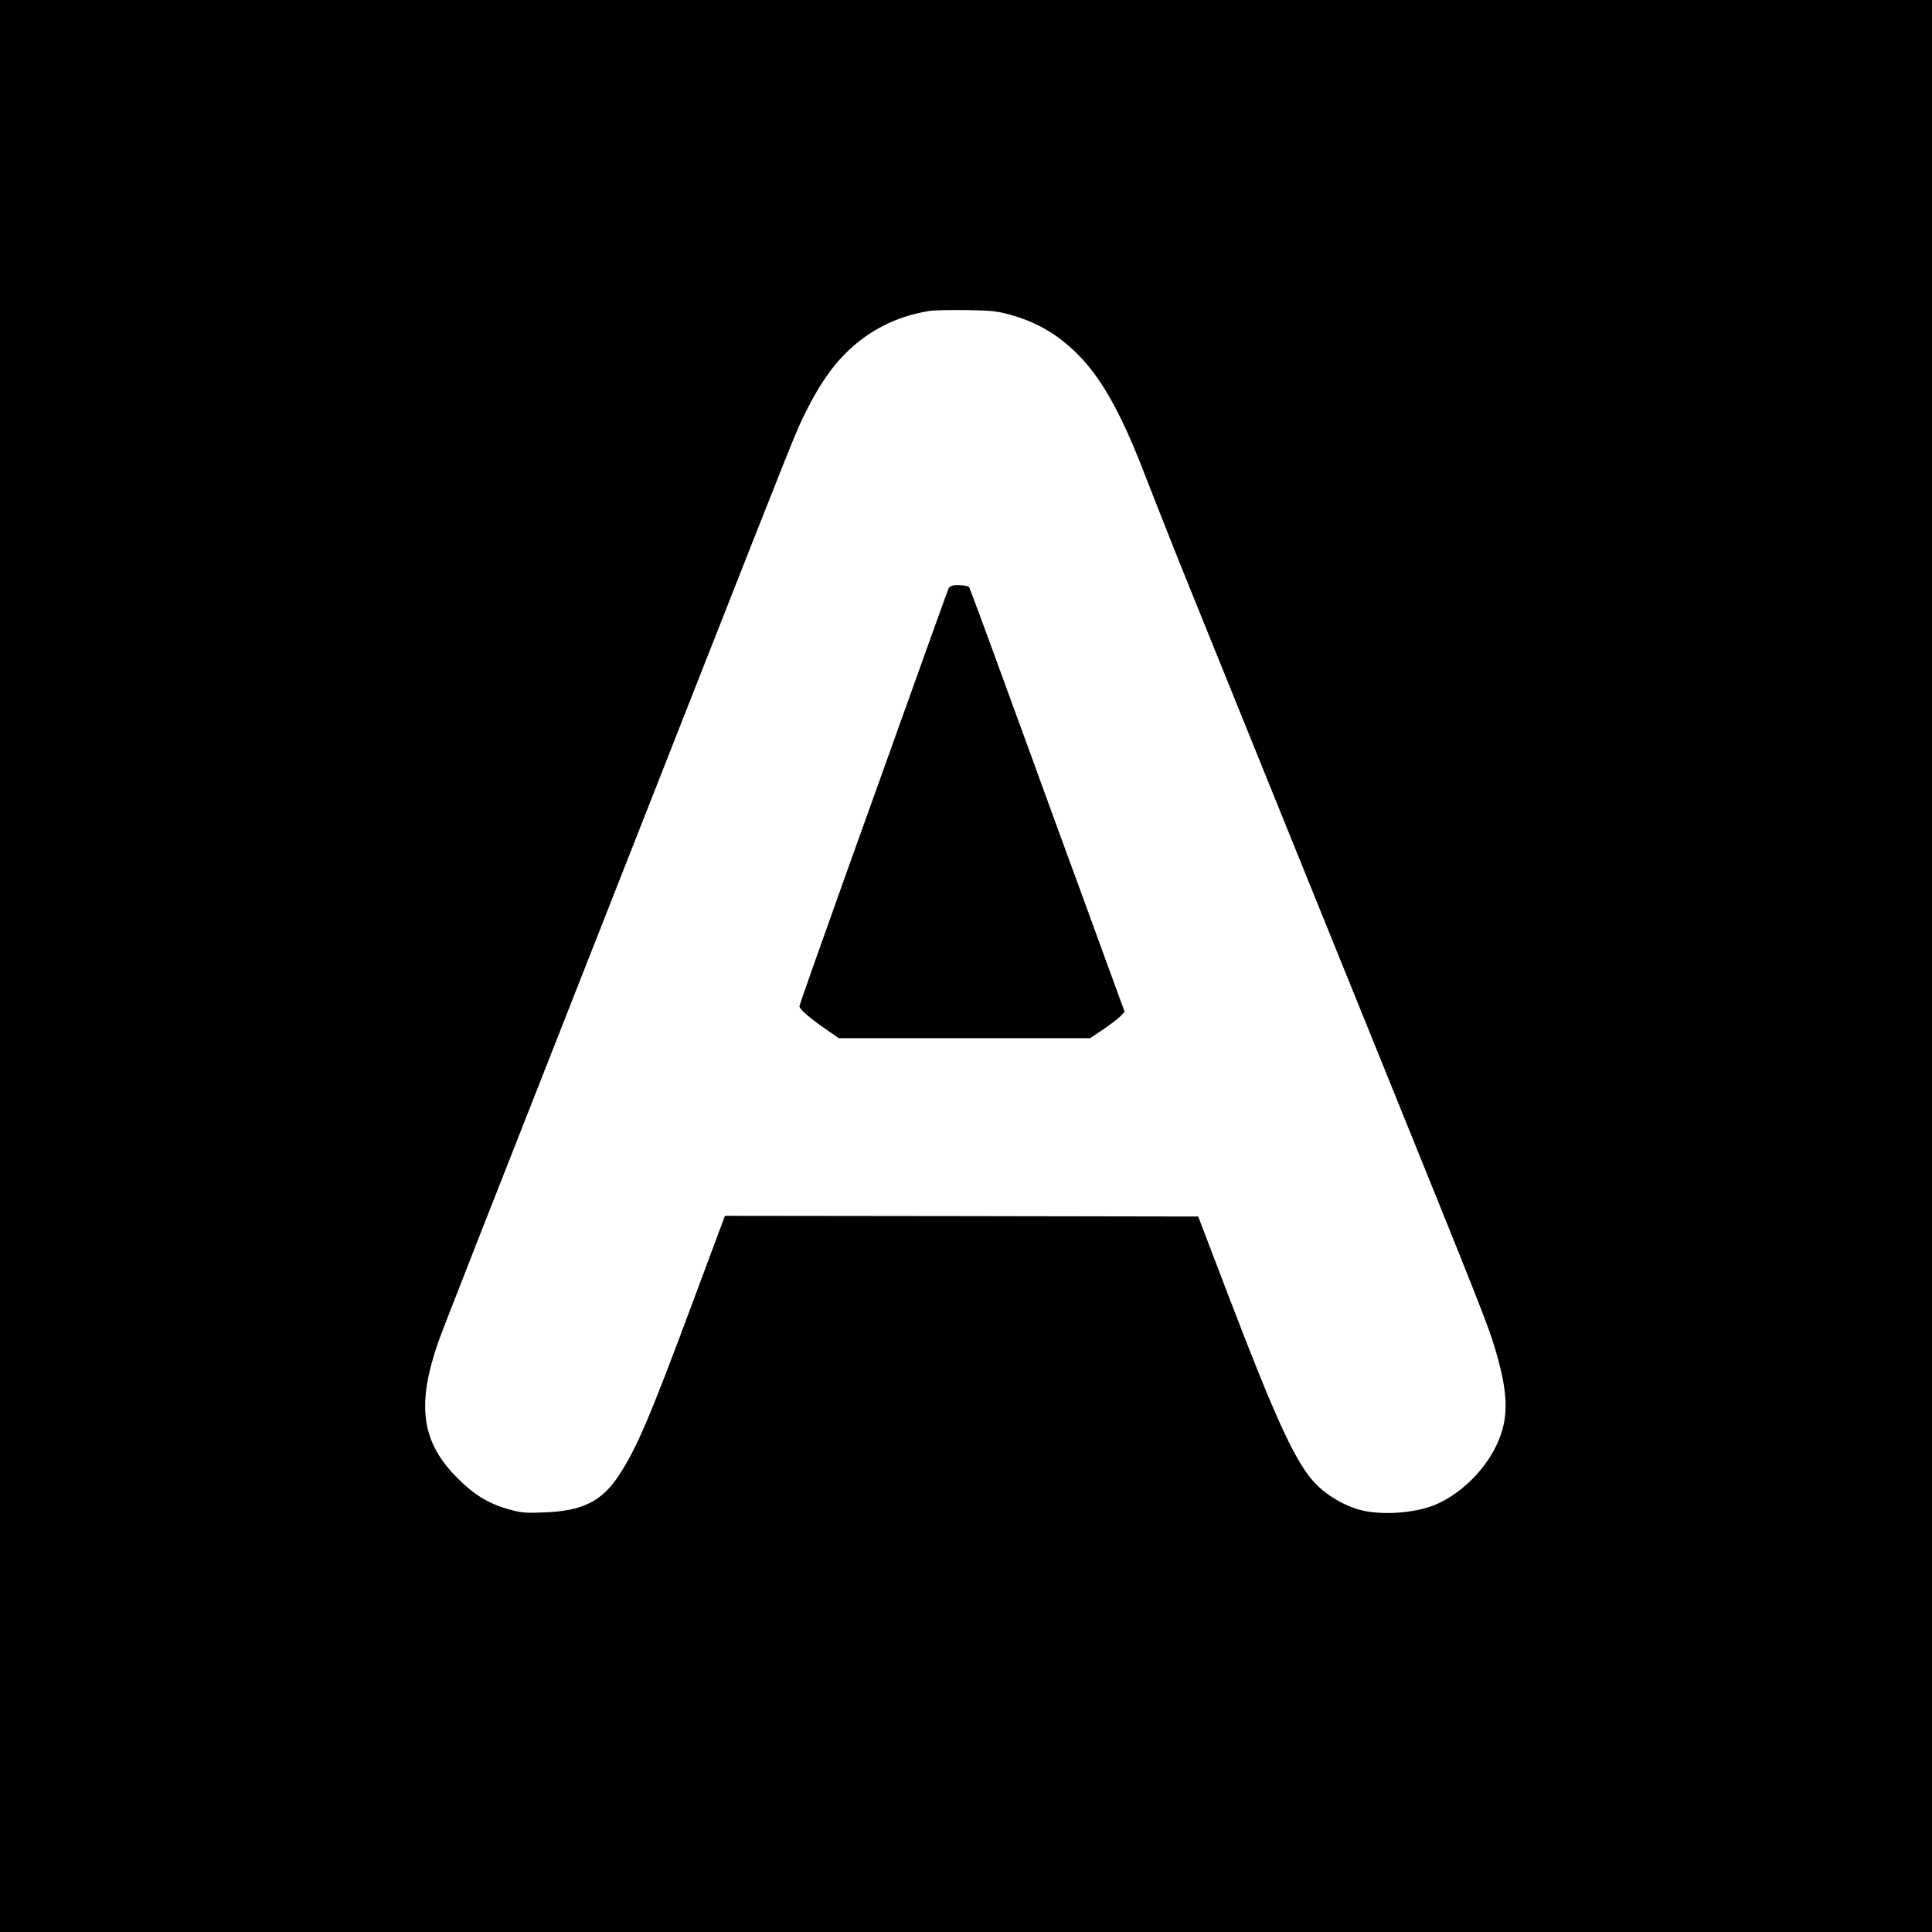
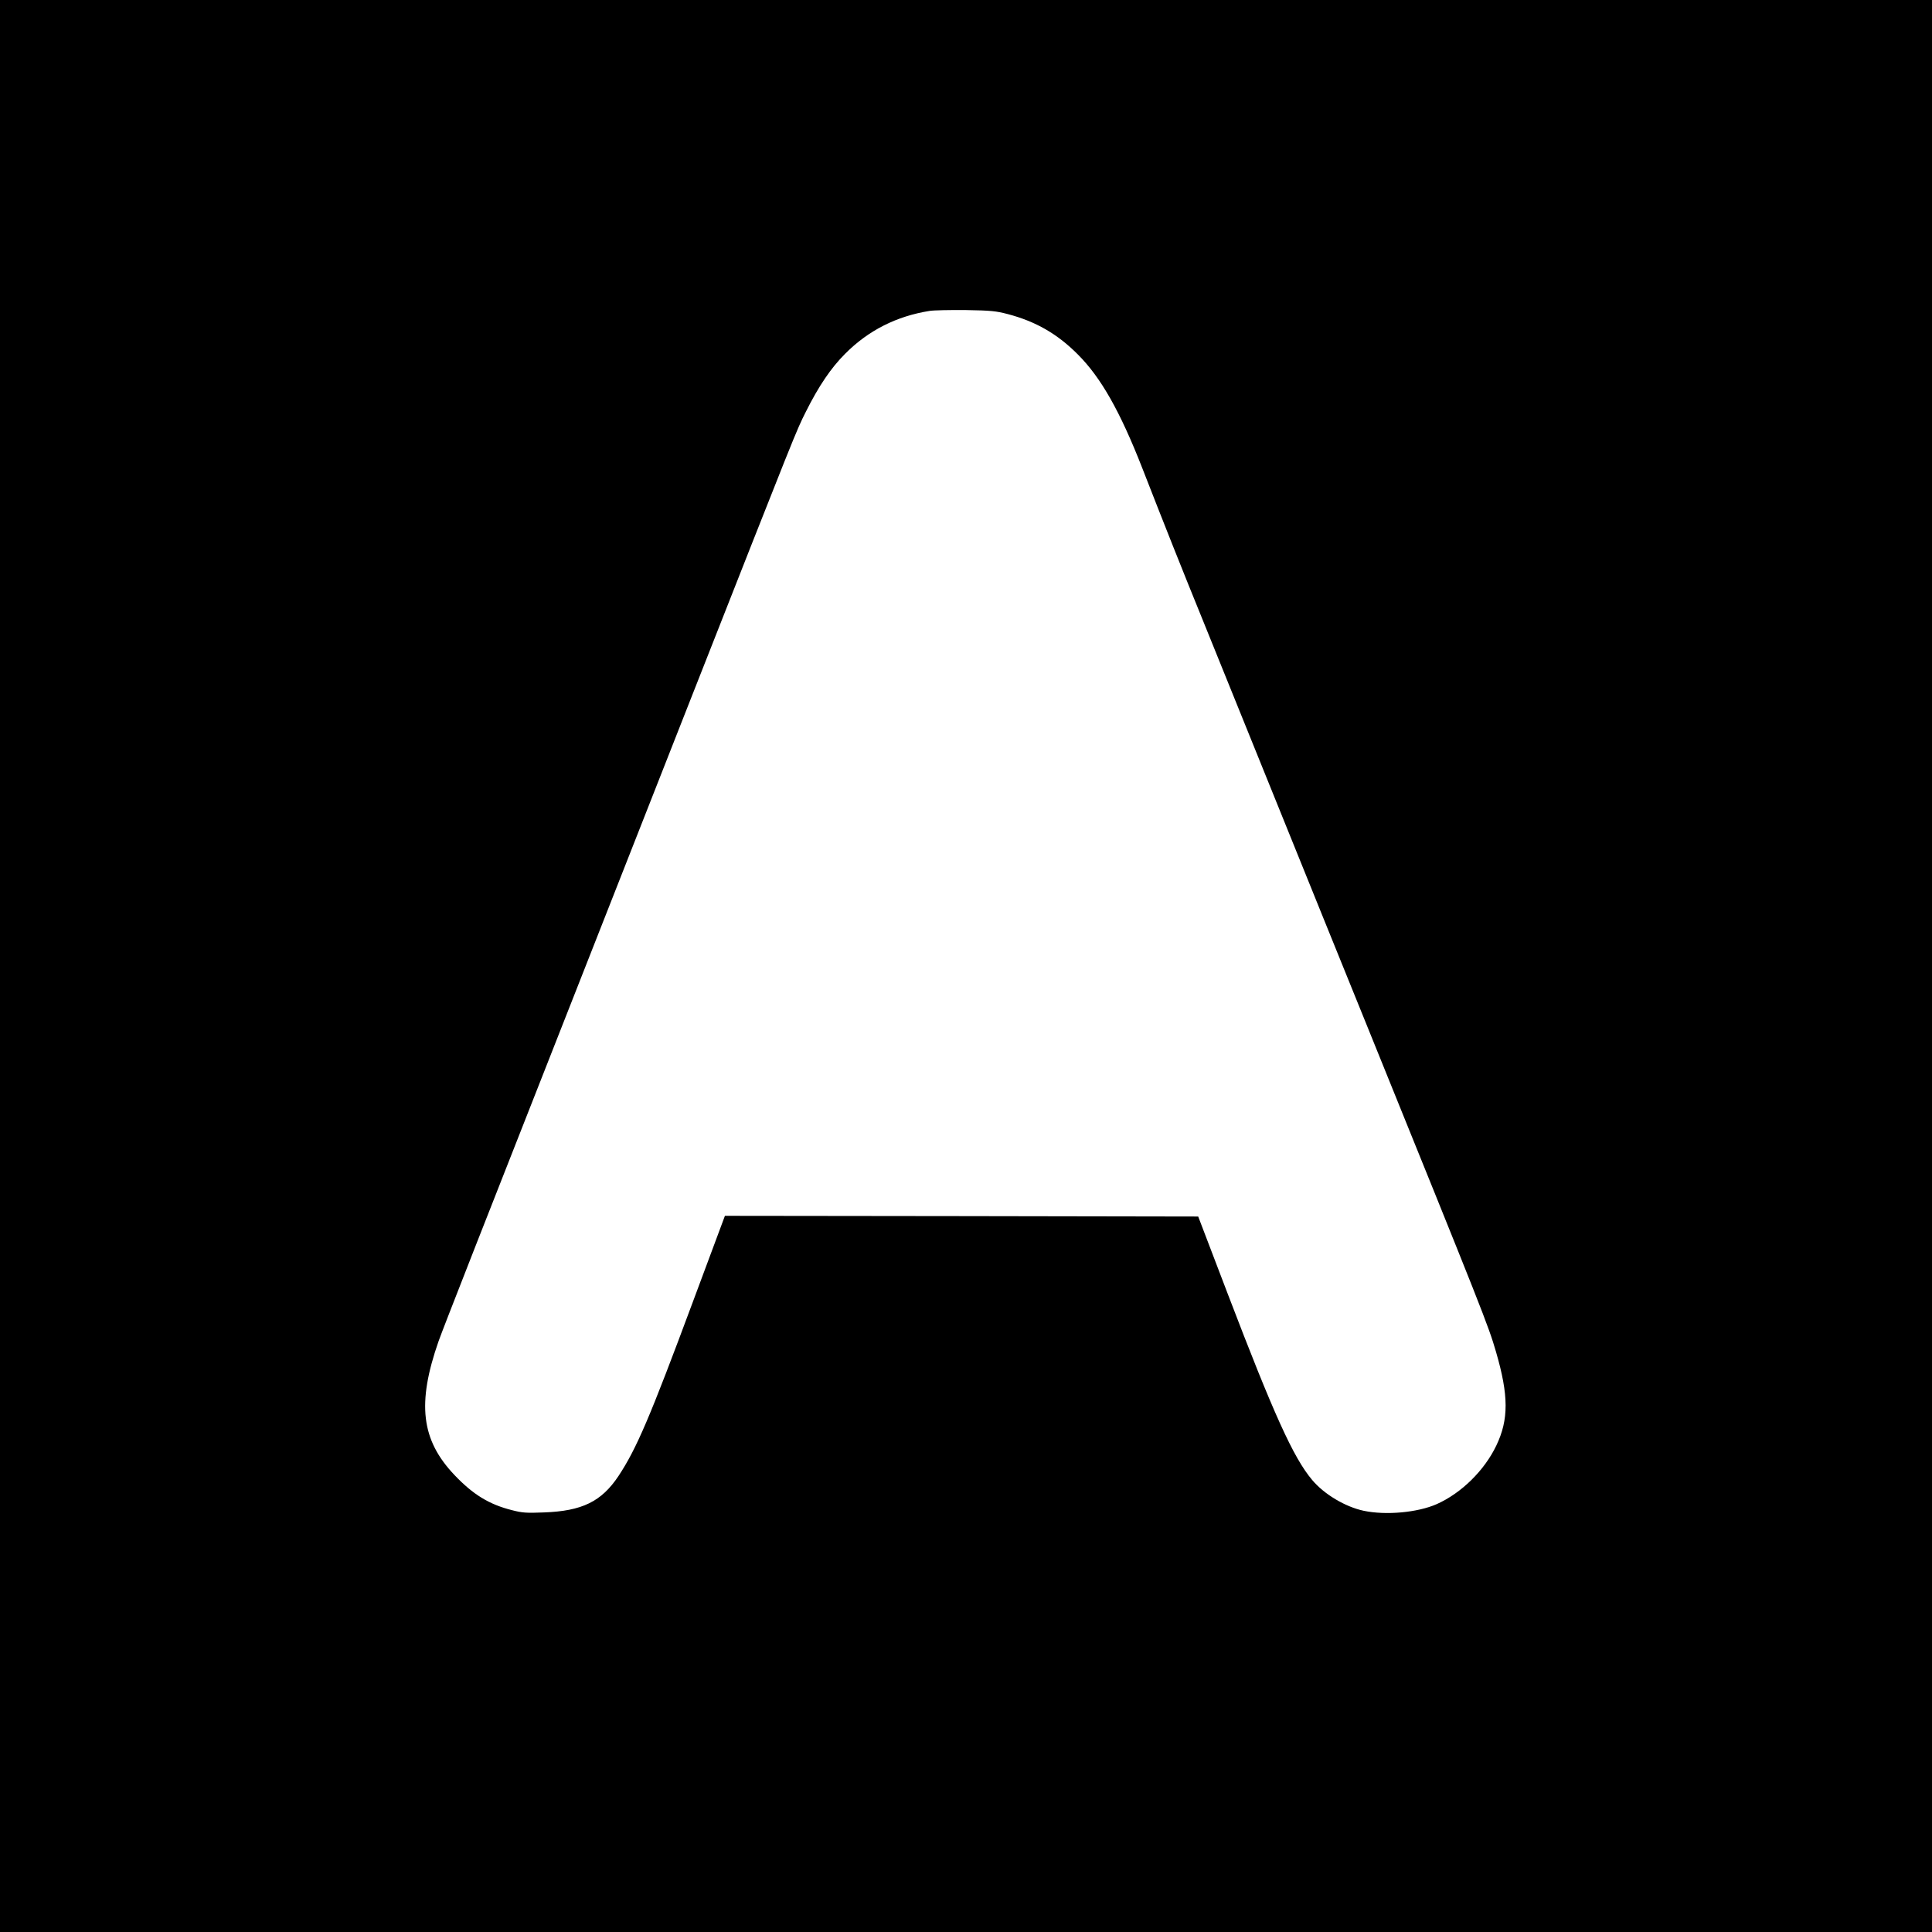
<svg xmlns="http://www.w3.org/2000/svg" version="1.0" width="1392pt" height="1392pt" viewBox="0 0 1392 1392" preserveAspectRatio="xMidYMid meet">
  <g transform="translate(0,1392) scale(0.1,-0.1)" fill="#000000" stroke="none">
    <path d="M0 6960 l0 -6960 6960 0 6960 0 0 6960 0 6960 -6960 0 -6960 0 0 -6960z m7261 4697 c201 -53 357 -142 505 -291 166 -166 304 -409 465 -821 154 -395 287 -730 448 -1125 178 -440 675 -1667 868 -2145 69 -170 203 -501 298 -735 849 -2096 877 -2166 934 -2361 91 -313 92 -486 2 -674 -86 -180 -252 -343 -429 -422 -138 -61 -367 -82 -527 -48 -132 28 -285 119 -371 222 -135 160 -277 474 -609 1343 l-212 555 -1705 3 -1705 2 -228 -612 c-314 -845 -409 -1066 -539 -1263 -123 -184 -262 -252 -537 -262 -126 -5 -156 -3 -229 16 -165 41 -282 113 -415 253 -241 253 -272 516 -115 965 35 98 274 708 1227 3128 41 105 309 784 594 1510 762 1935 755 1919 826 2060 92 184 181 315 282 416 168 169 371 271 609 309 31 5 149 7 262 6 181 -3 216 -7 301 -29z" />
-     <path d="M6873 9703 c-17 -2 -34 -12 -38 -21 -4 -9 -47 -129 -97 -267 -95 -264 -136 -379 -652 -1819 -179 -500 -326 -917 -326 -926 0 -21 75 -86 194 -168 l89 -62 906 0 906 0 95 64 c52 36 108 78 124 95 l29 31 -156 427 c-86 236 -230 631 -321 878 -90 248 -270 743 -401 1100 -130 358 -240 653 -243 656 -10 10 -73 16 -109 12z" />
  </g>
</svg>